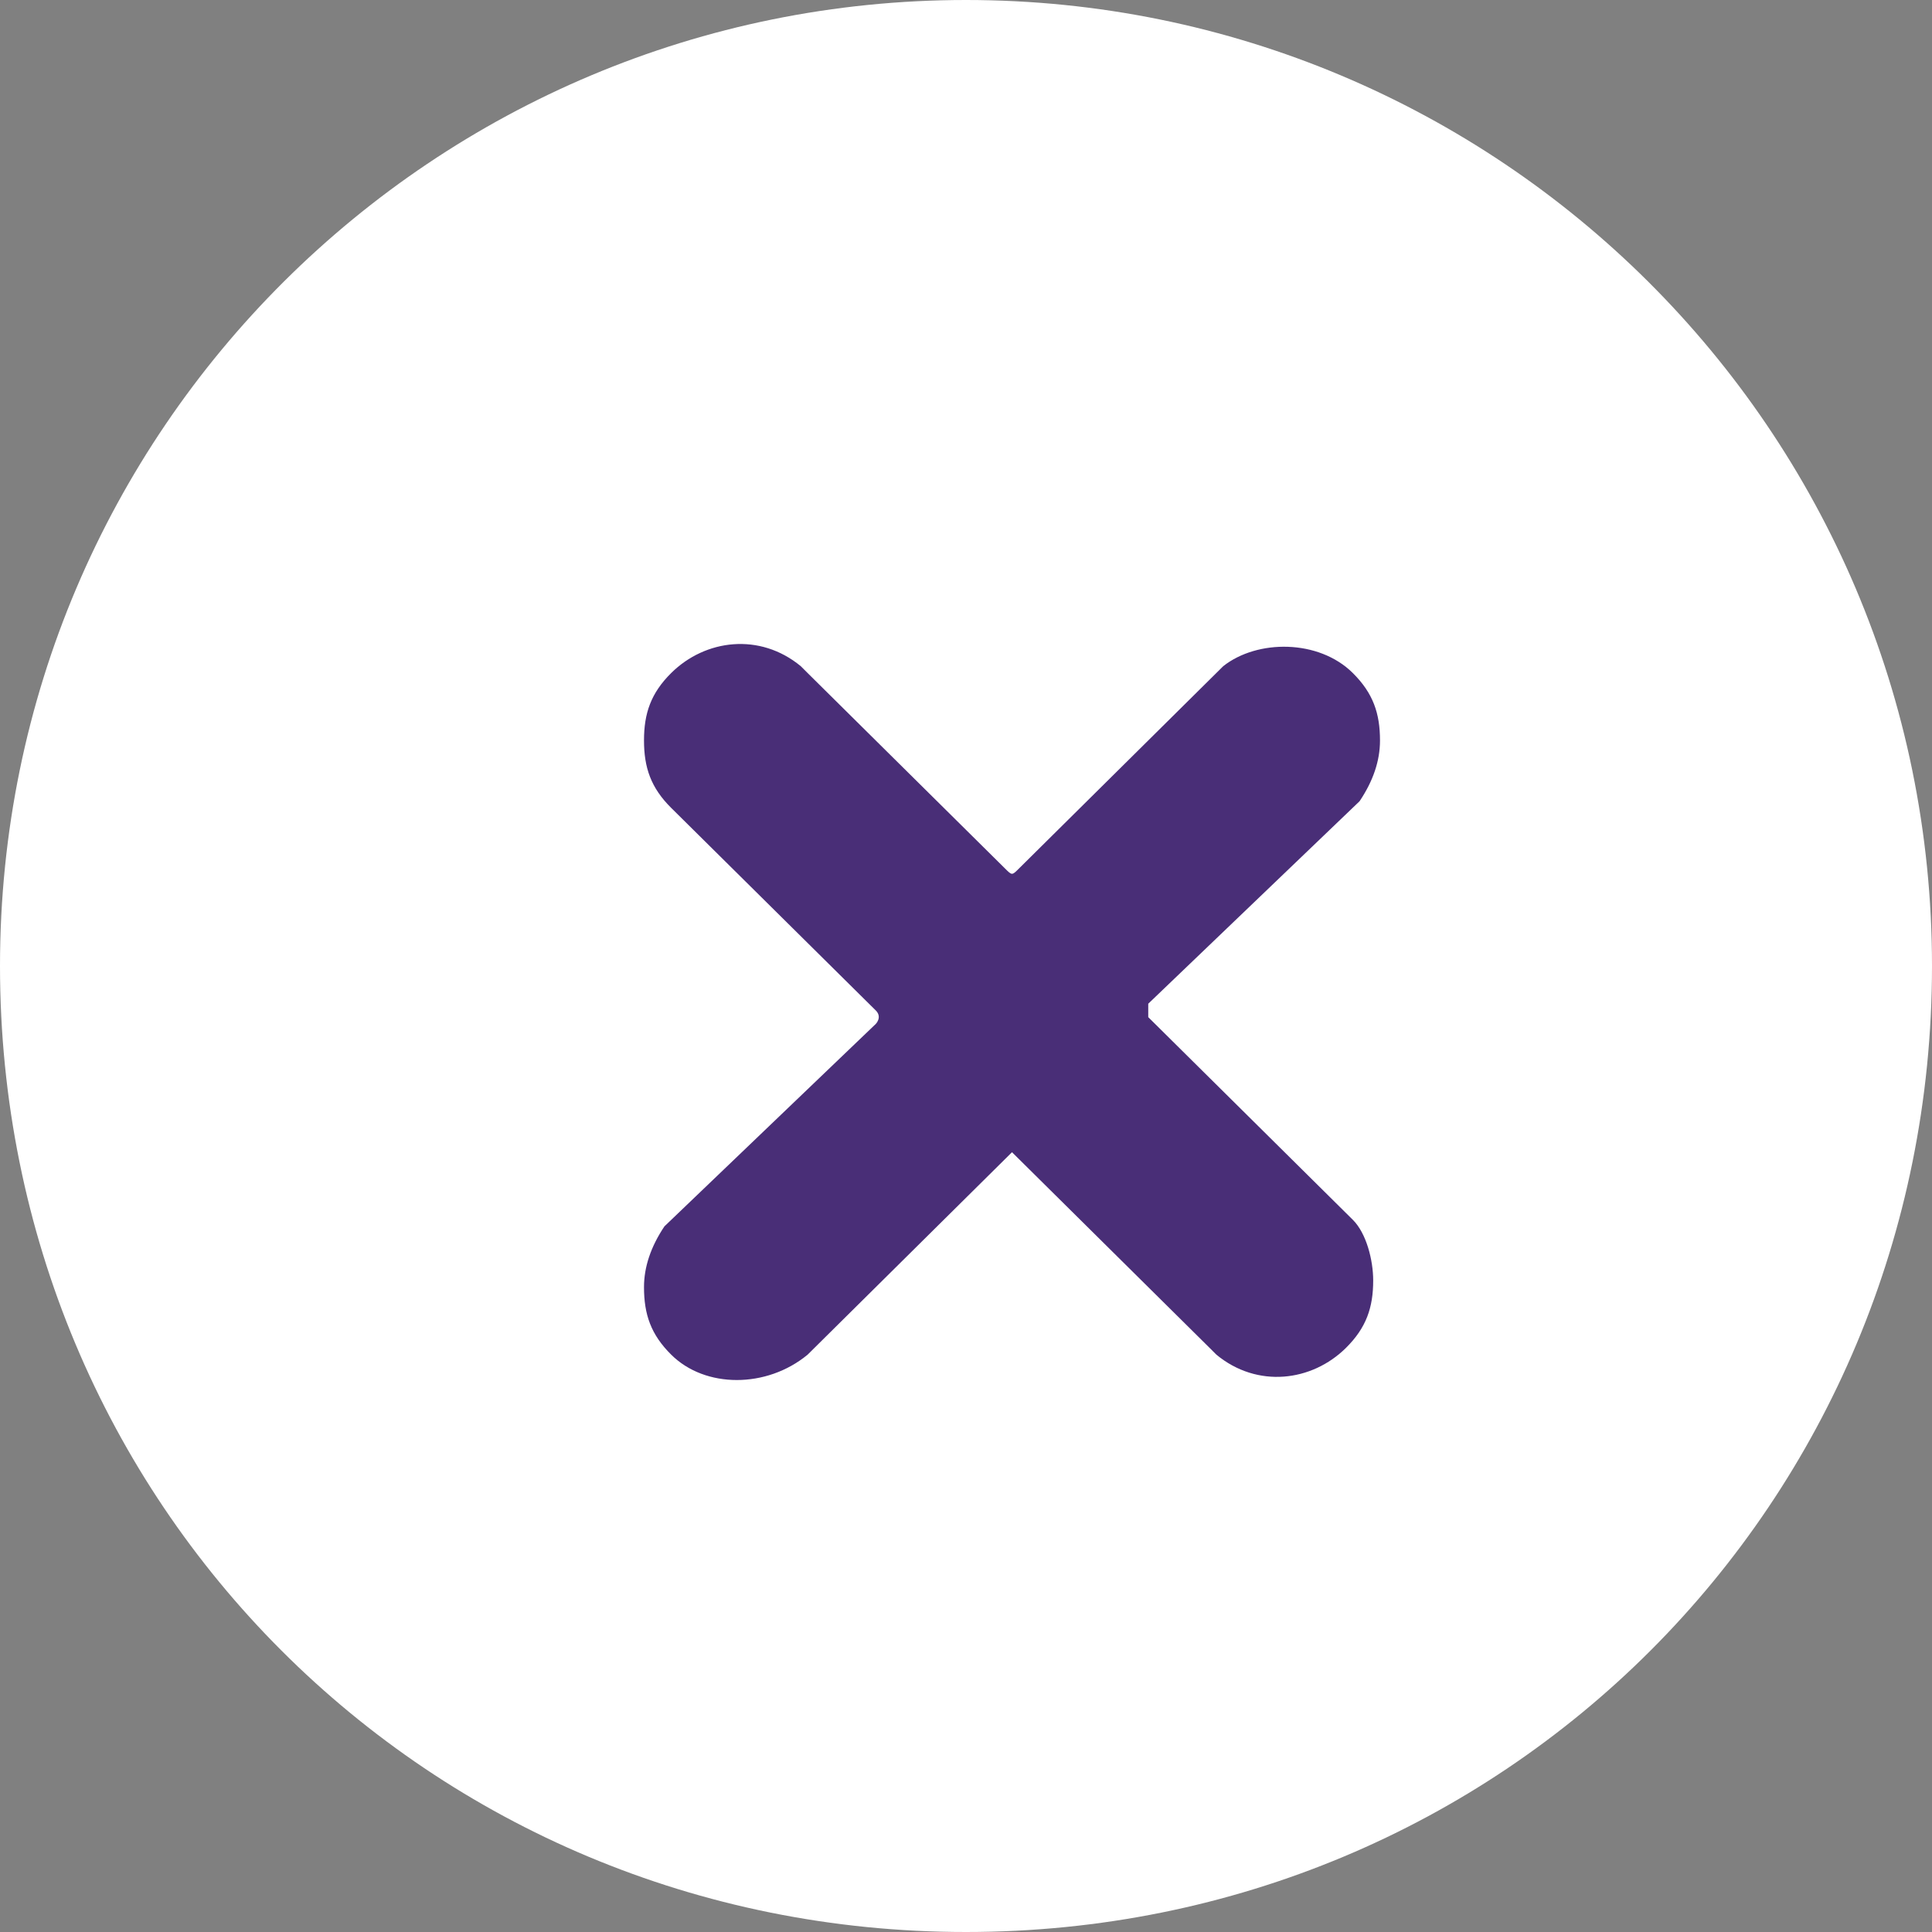
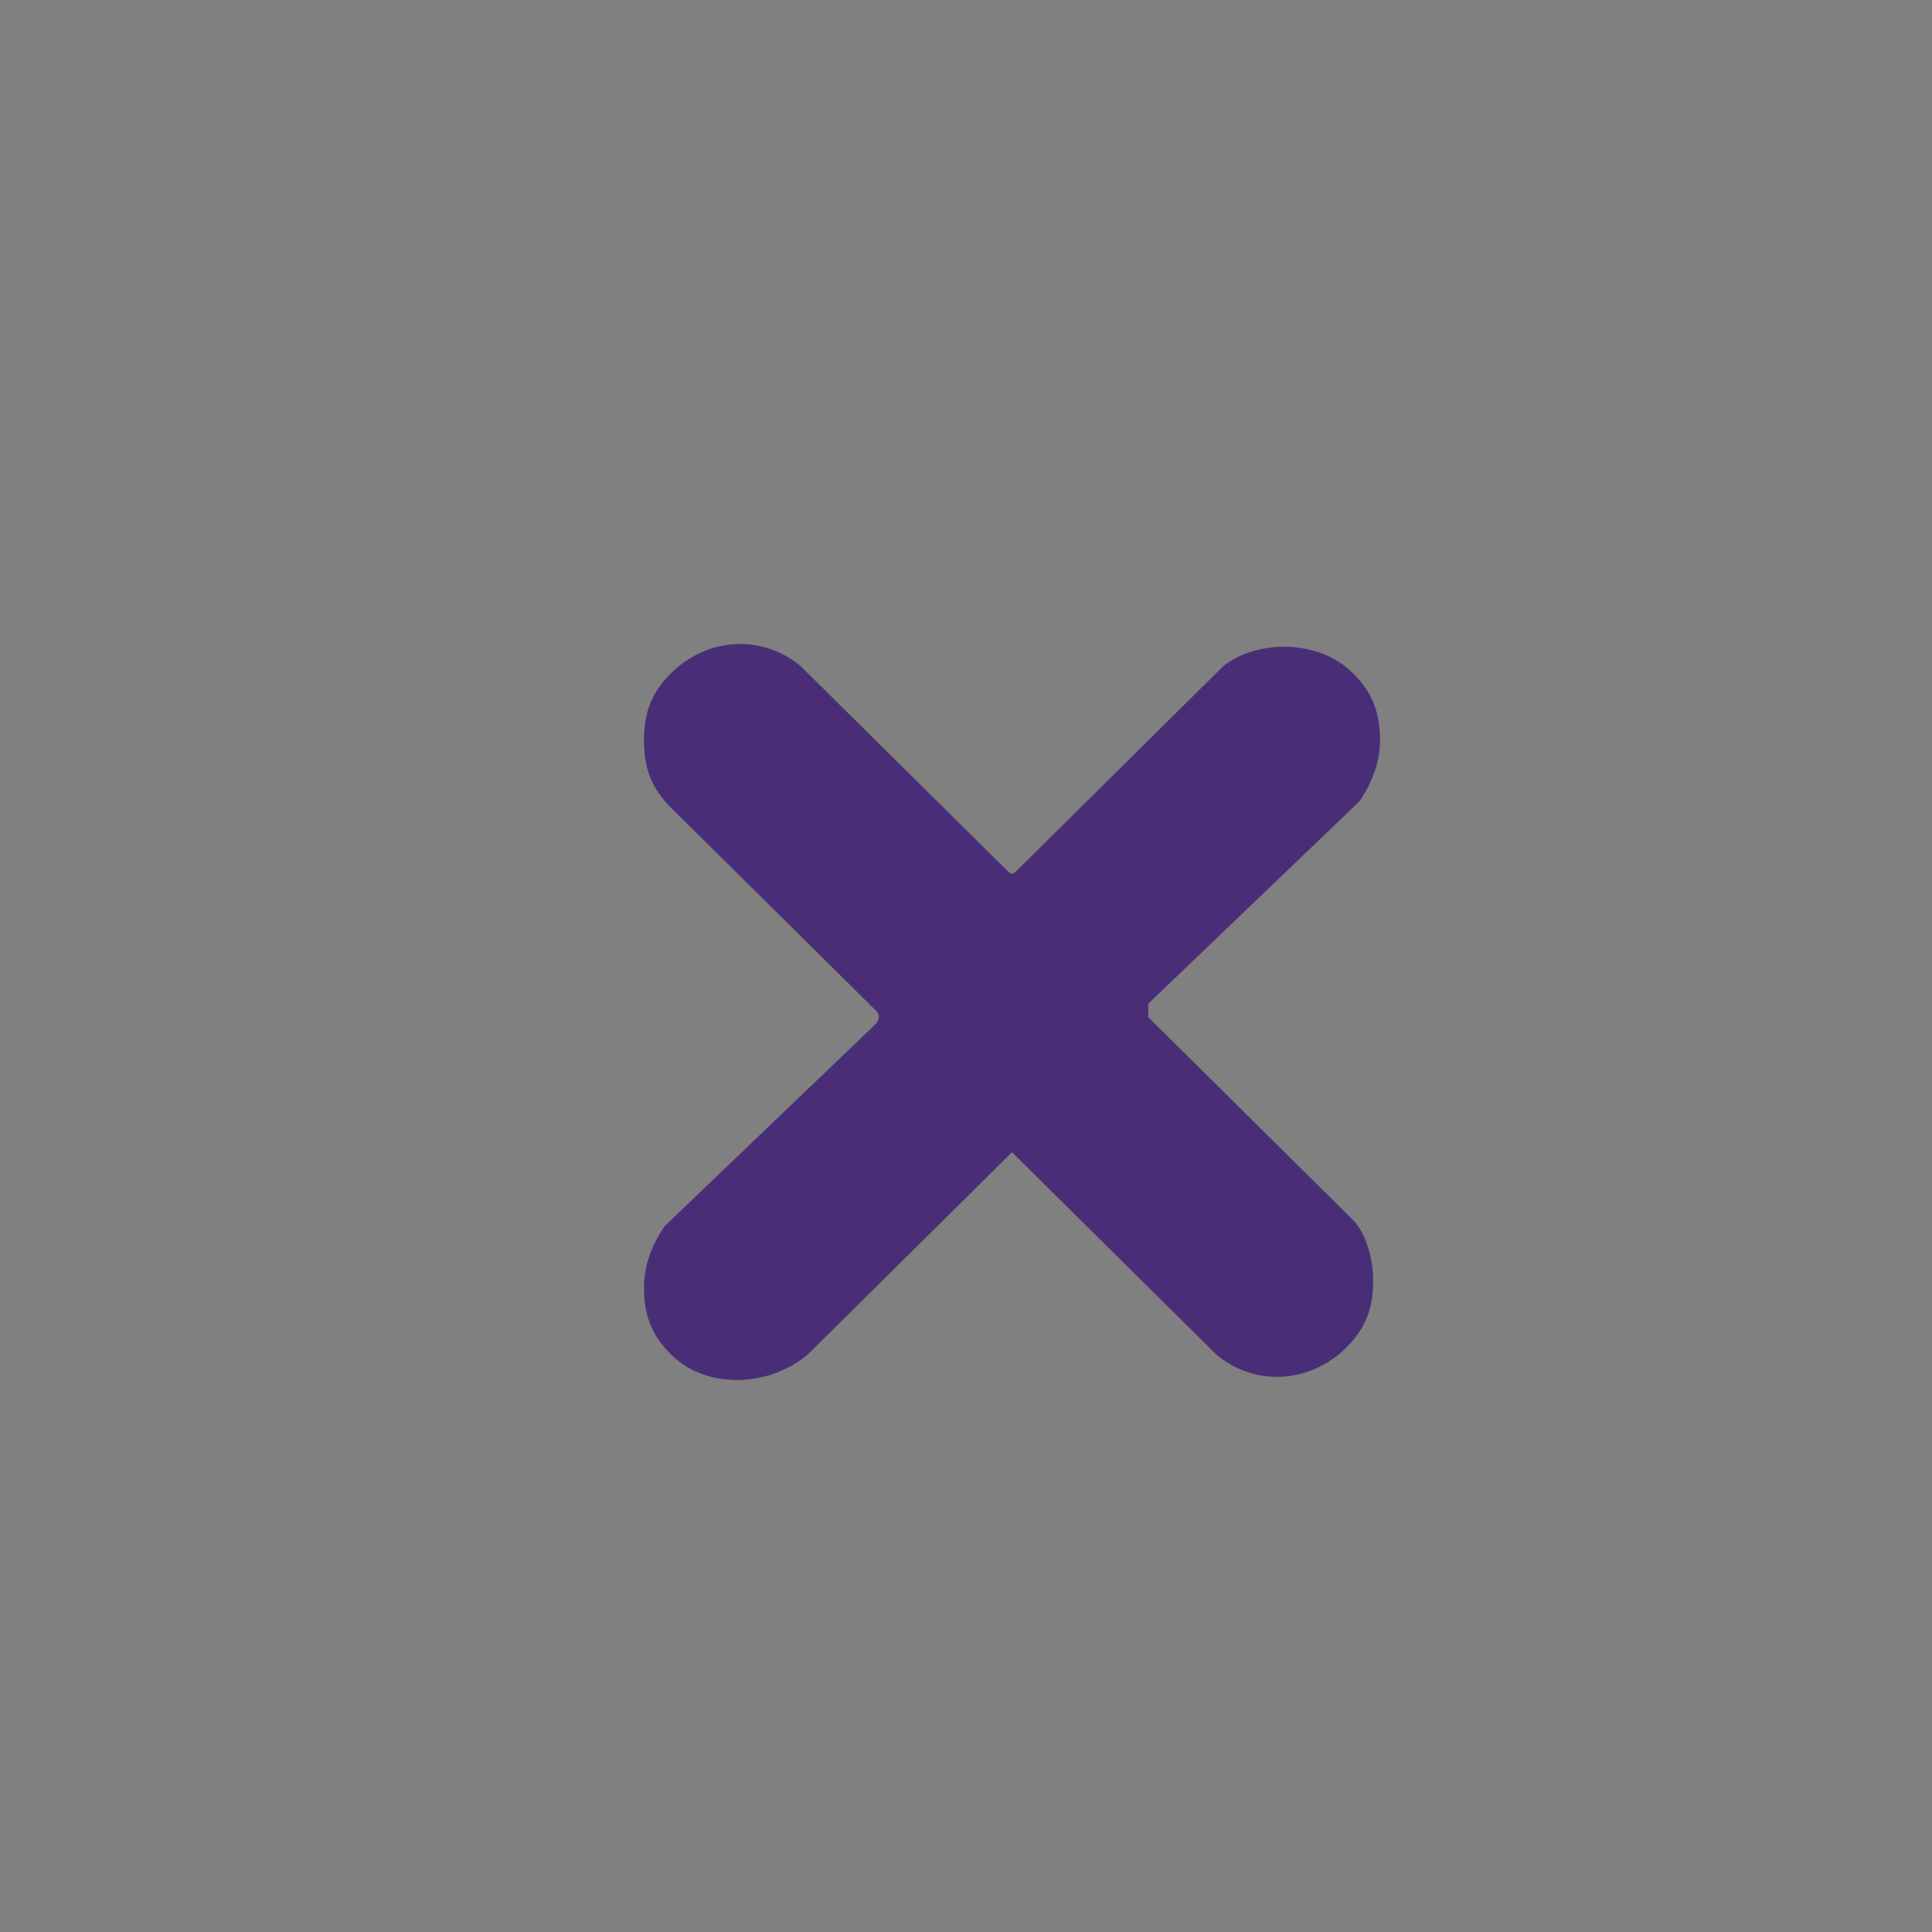
<svg xmlns="http://www.w3.org/2000/svg" width="21" height="21" viewBox="0 0 21 21">
  <rect x="0" y="0" width="21" height="21" fill="#808080" stroke="none" />
  <g fill="none" fill-rule="nonzero">
-     <path fill="#FFF" d="M10.5 0C16.268 0 21 4.658 21 10.5S16.342 21 10.5 21 0 16.342 0 10.5 4.732 0 10.5 0z" />
    <path fill="#492E77" d="M11 12.524l2.148 2.127.074.074c.445.367 1.037.293 1.408-.074.222-.22.296-.44.296-.733 0-.22-.074-.514-.222-.66l-2.223-2.202v-.146l2.297-2.201c.148-.22.222-.44.222-.66 0-.294-.074-.514-.296-.734-.37-.367-1.037-.367-1.408-.074l-2.222 2.201c-.074.074-.074.074-.148 0L8.778 7.315l-.074-.074c-.445-.367-1.037-.293-1.408.074-.222.22-.296.44-.296.733 0 .294.074.514.296.734l2.223 2.201c.074.073 0 .147 0 .147l-2.297 2.2c-.148.221-.222.441-.222.661 0 .294.074.514.296.734.37.367 1.037.367 1.482 0L11 12.524c-.074-.074-.074-.074 0 0z" />
  </g>
</svg>